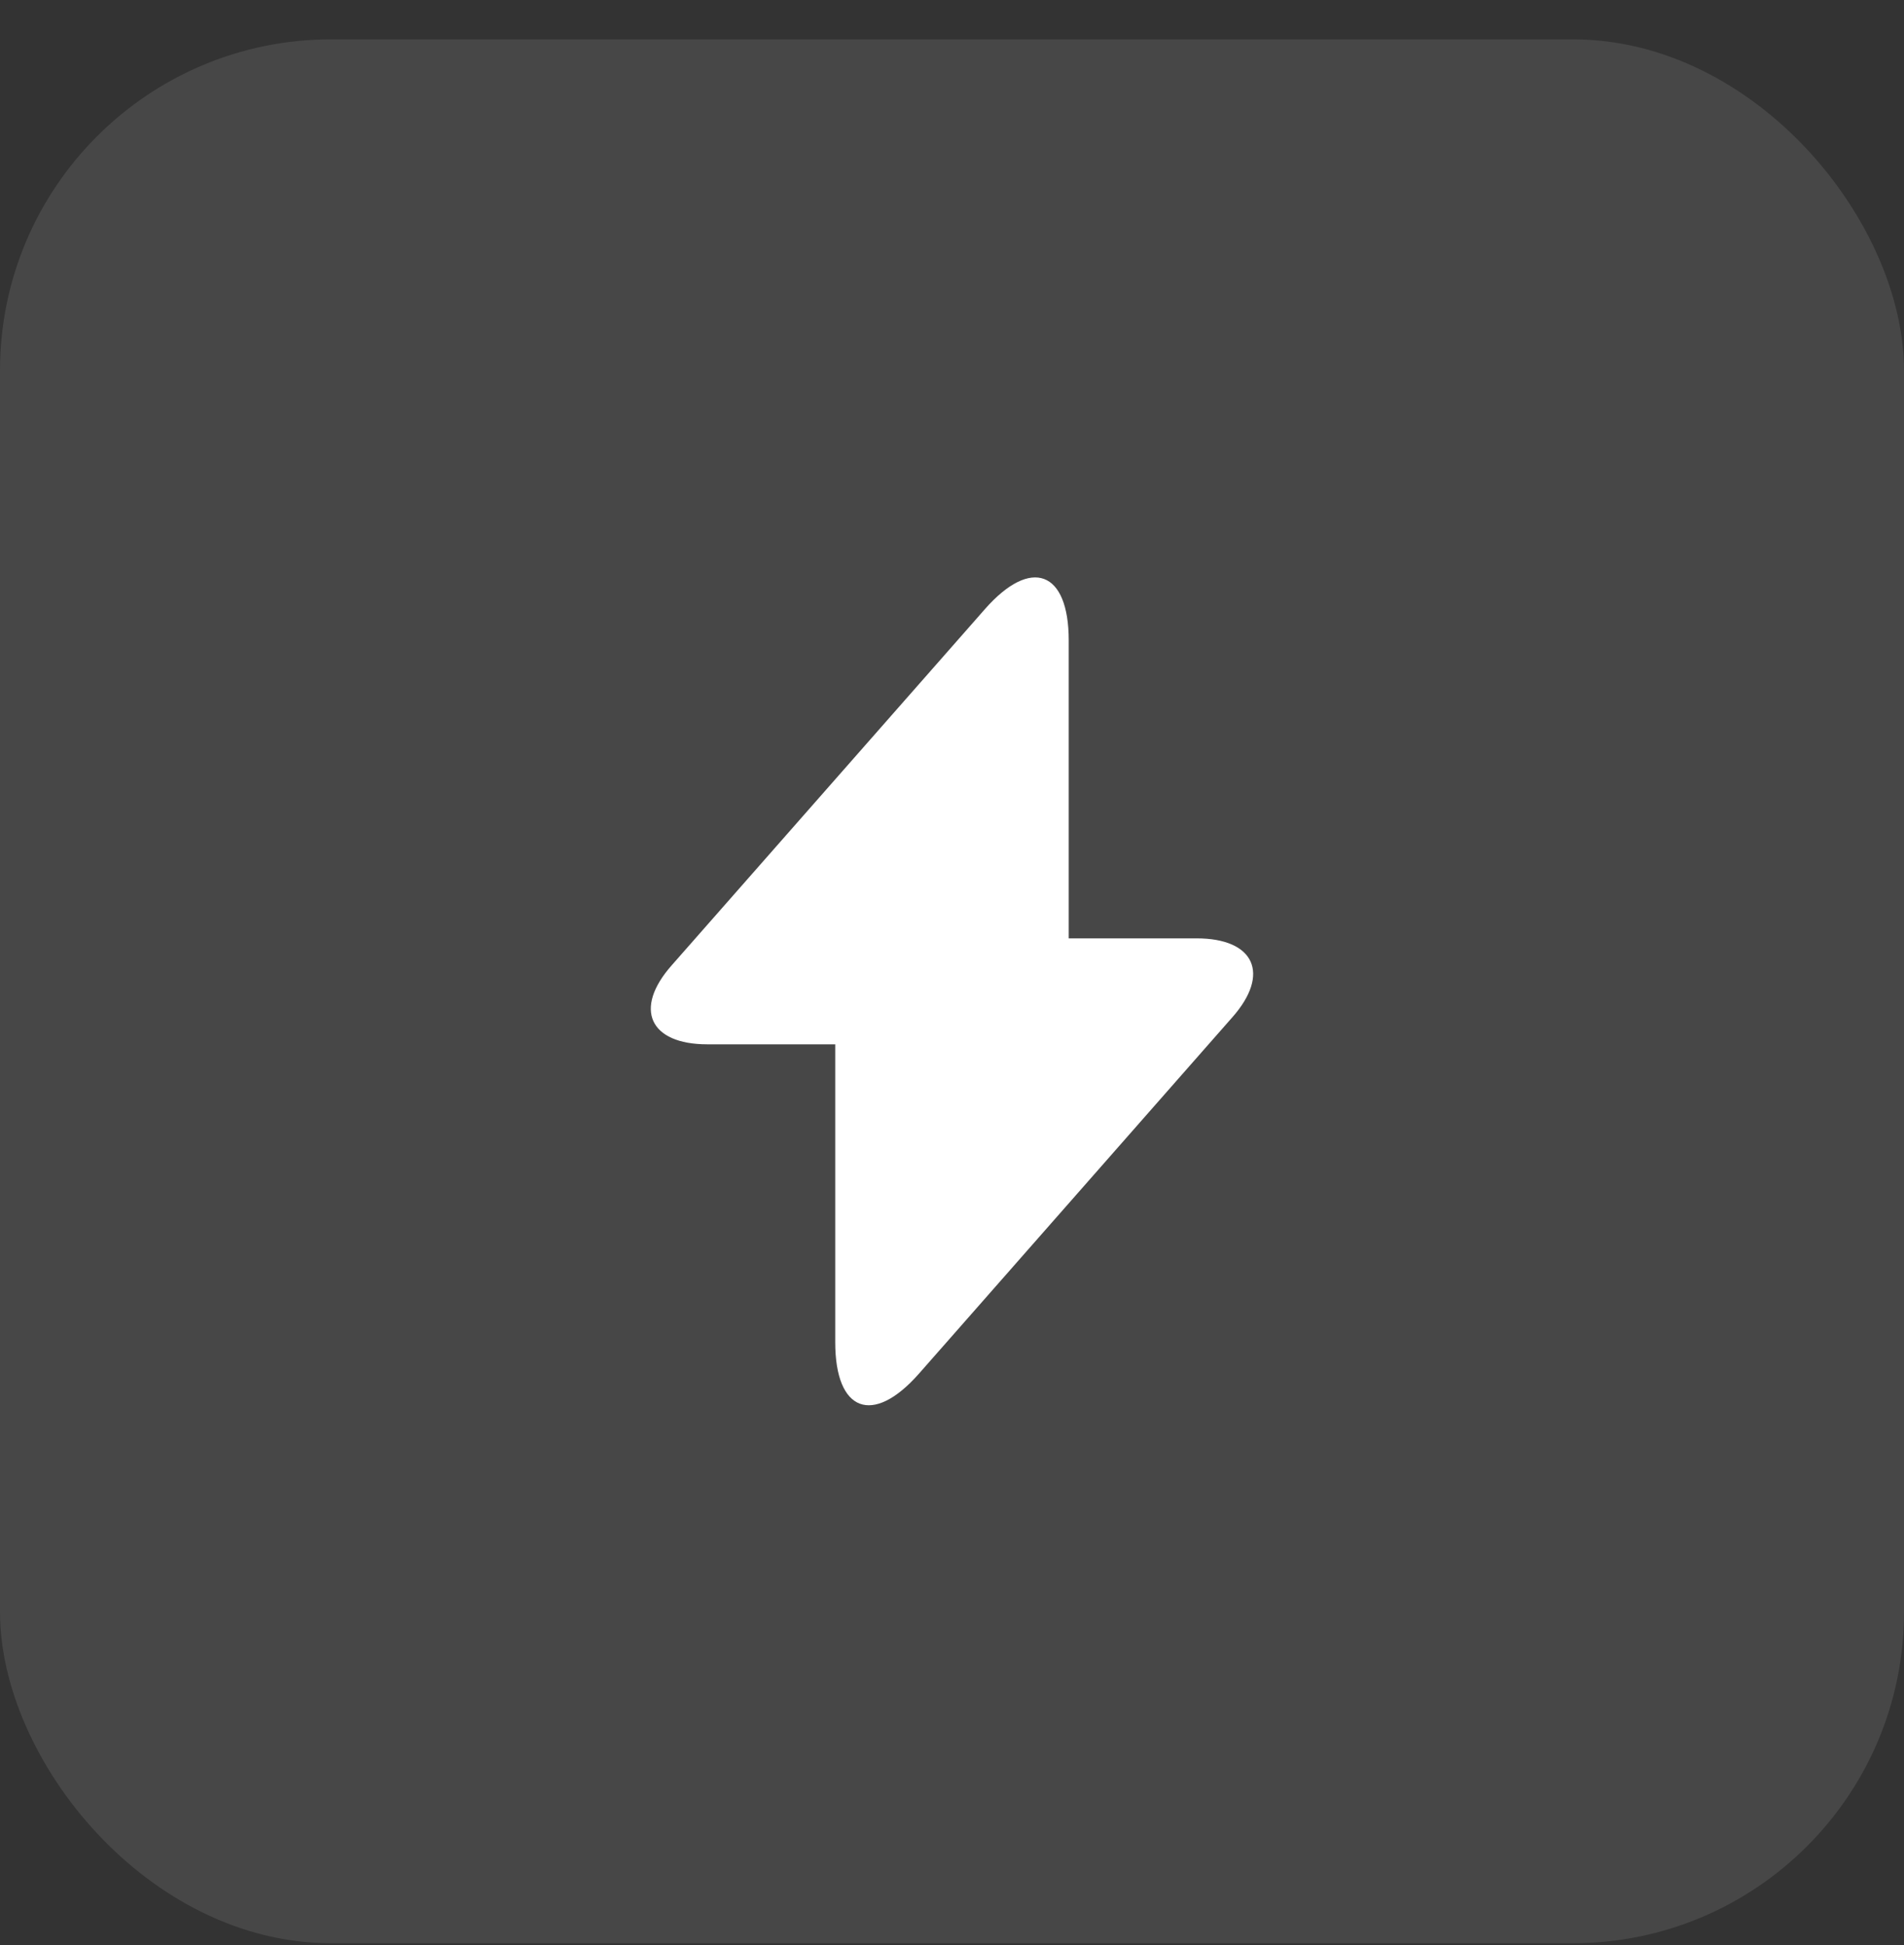
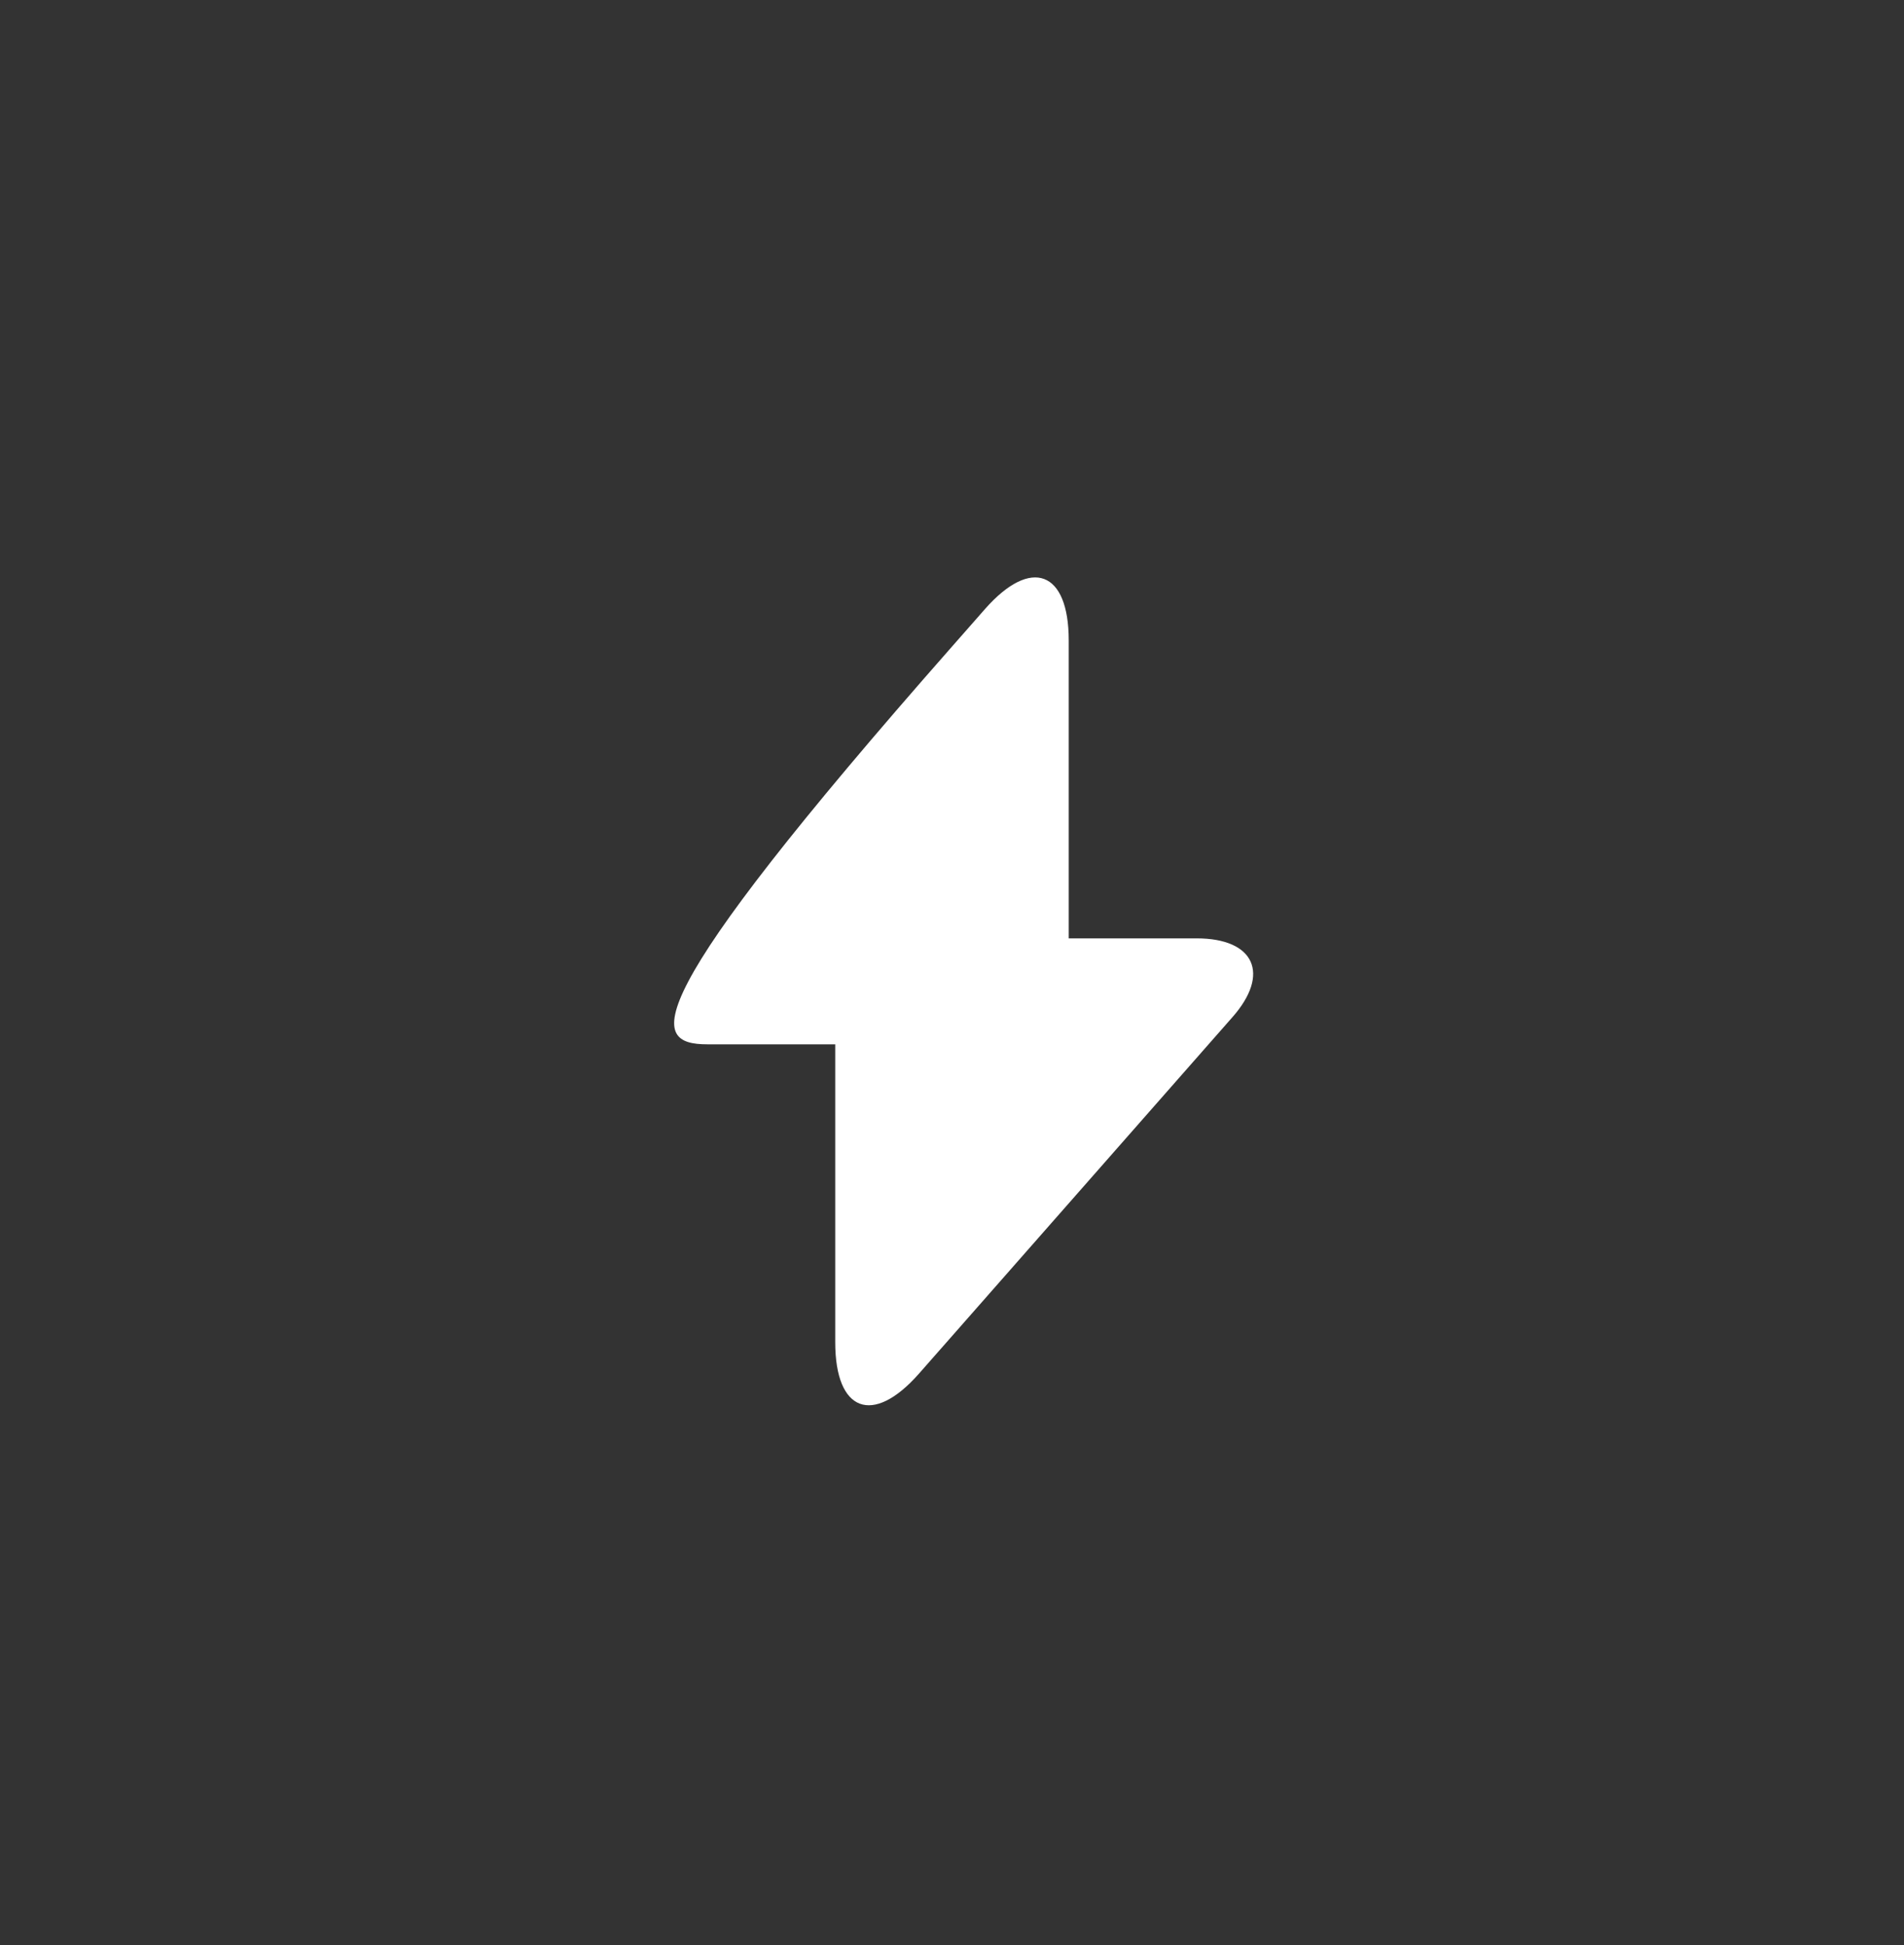
<svg xmlns="http://www.w3.org/2000/svg" width="46" height="47" viewBox="0 0 46 47" fill="none">
  <rect x="0" y="0" width="46" height="47" fill="#333333" stroke="none" />
-   <rect y="0.951" width="46" height="46" rx="8" fill="white" fill-opacity="0.1" />
-   <path d="M28.91 22.672H25.82V15.472C25.82 13.792 24.91 13.452 23.8 14.712L23 15.622L16.229 23.322C15.299 24.372 15.689 25.232 17.089 25.232H20.179V32.432C20.179 34.112 21.089 34.452 22.199 33.192L23 32.282L29.77 24.582C30.7 23.532 30.31 22.672 28.91 22.672Z" fill="white" />
+   <path d="M28.91 22.672H25.82V15.472C25.82 13.792 24.91 13.452 23.8 14.712L23 15.622C15.299 24.372 15.689 25.232 17.089 25.232H20.179V32.432C20.179 34.112 21.089 34.452 22.199 33.192L23 32.282L29.77 24.582C30.7 23.532 30.31 22.672 28.91 22.672Z" fill="white" />
</svg>